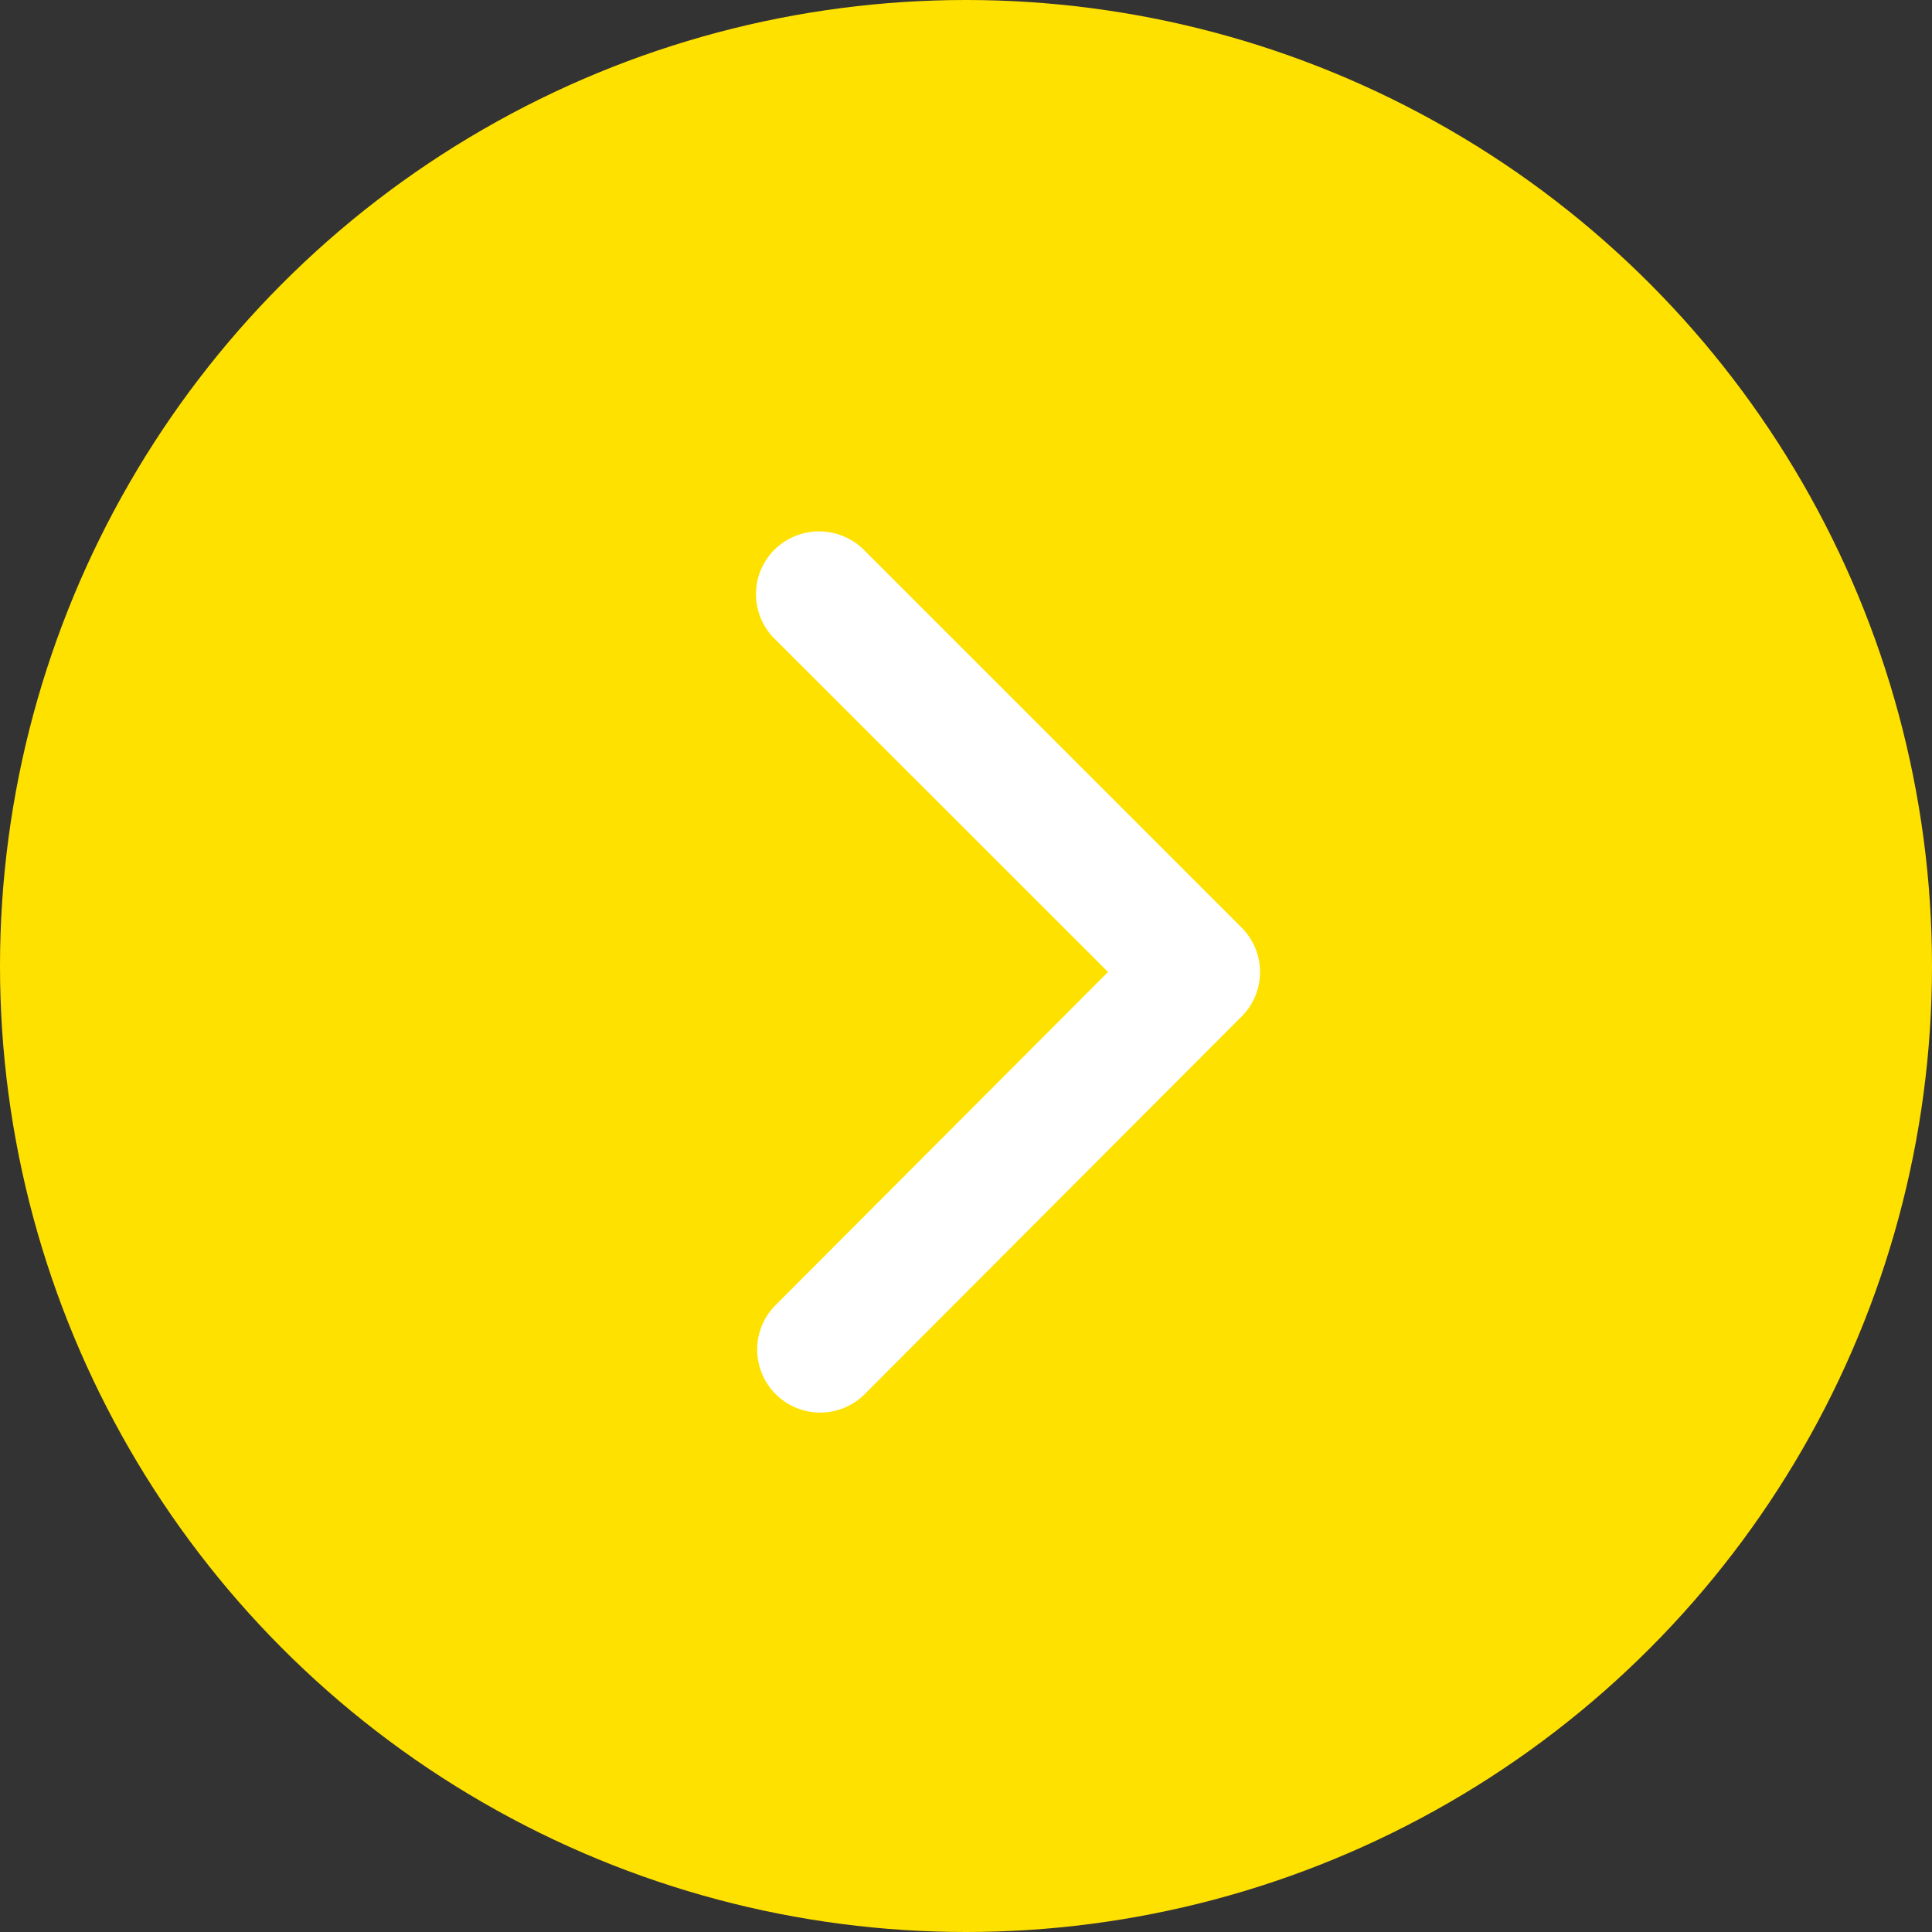
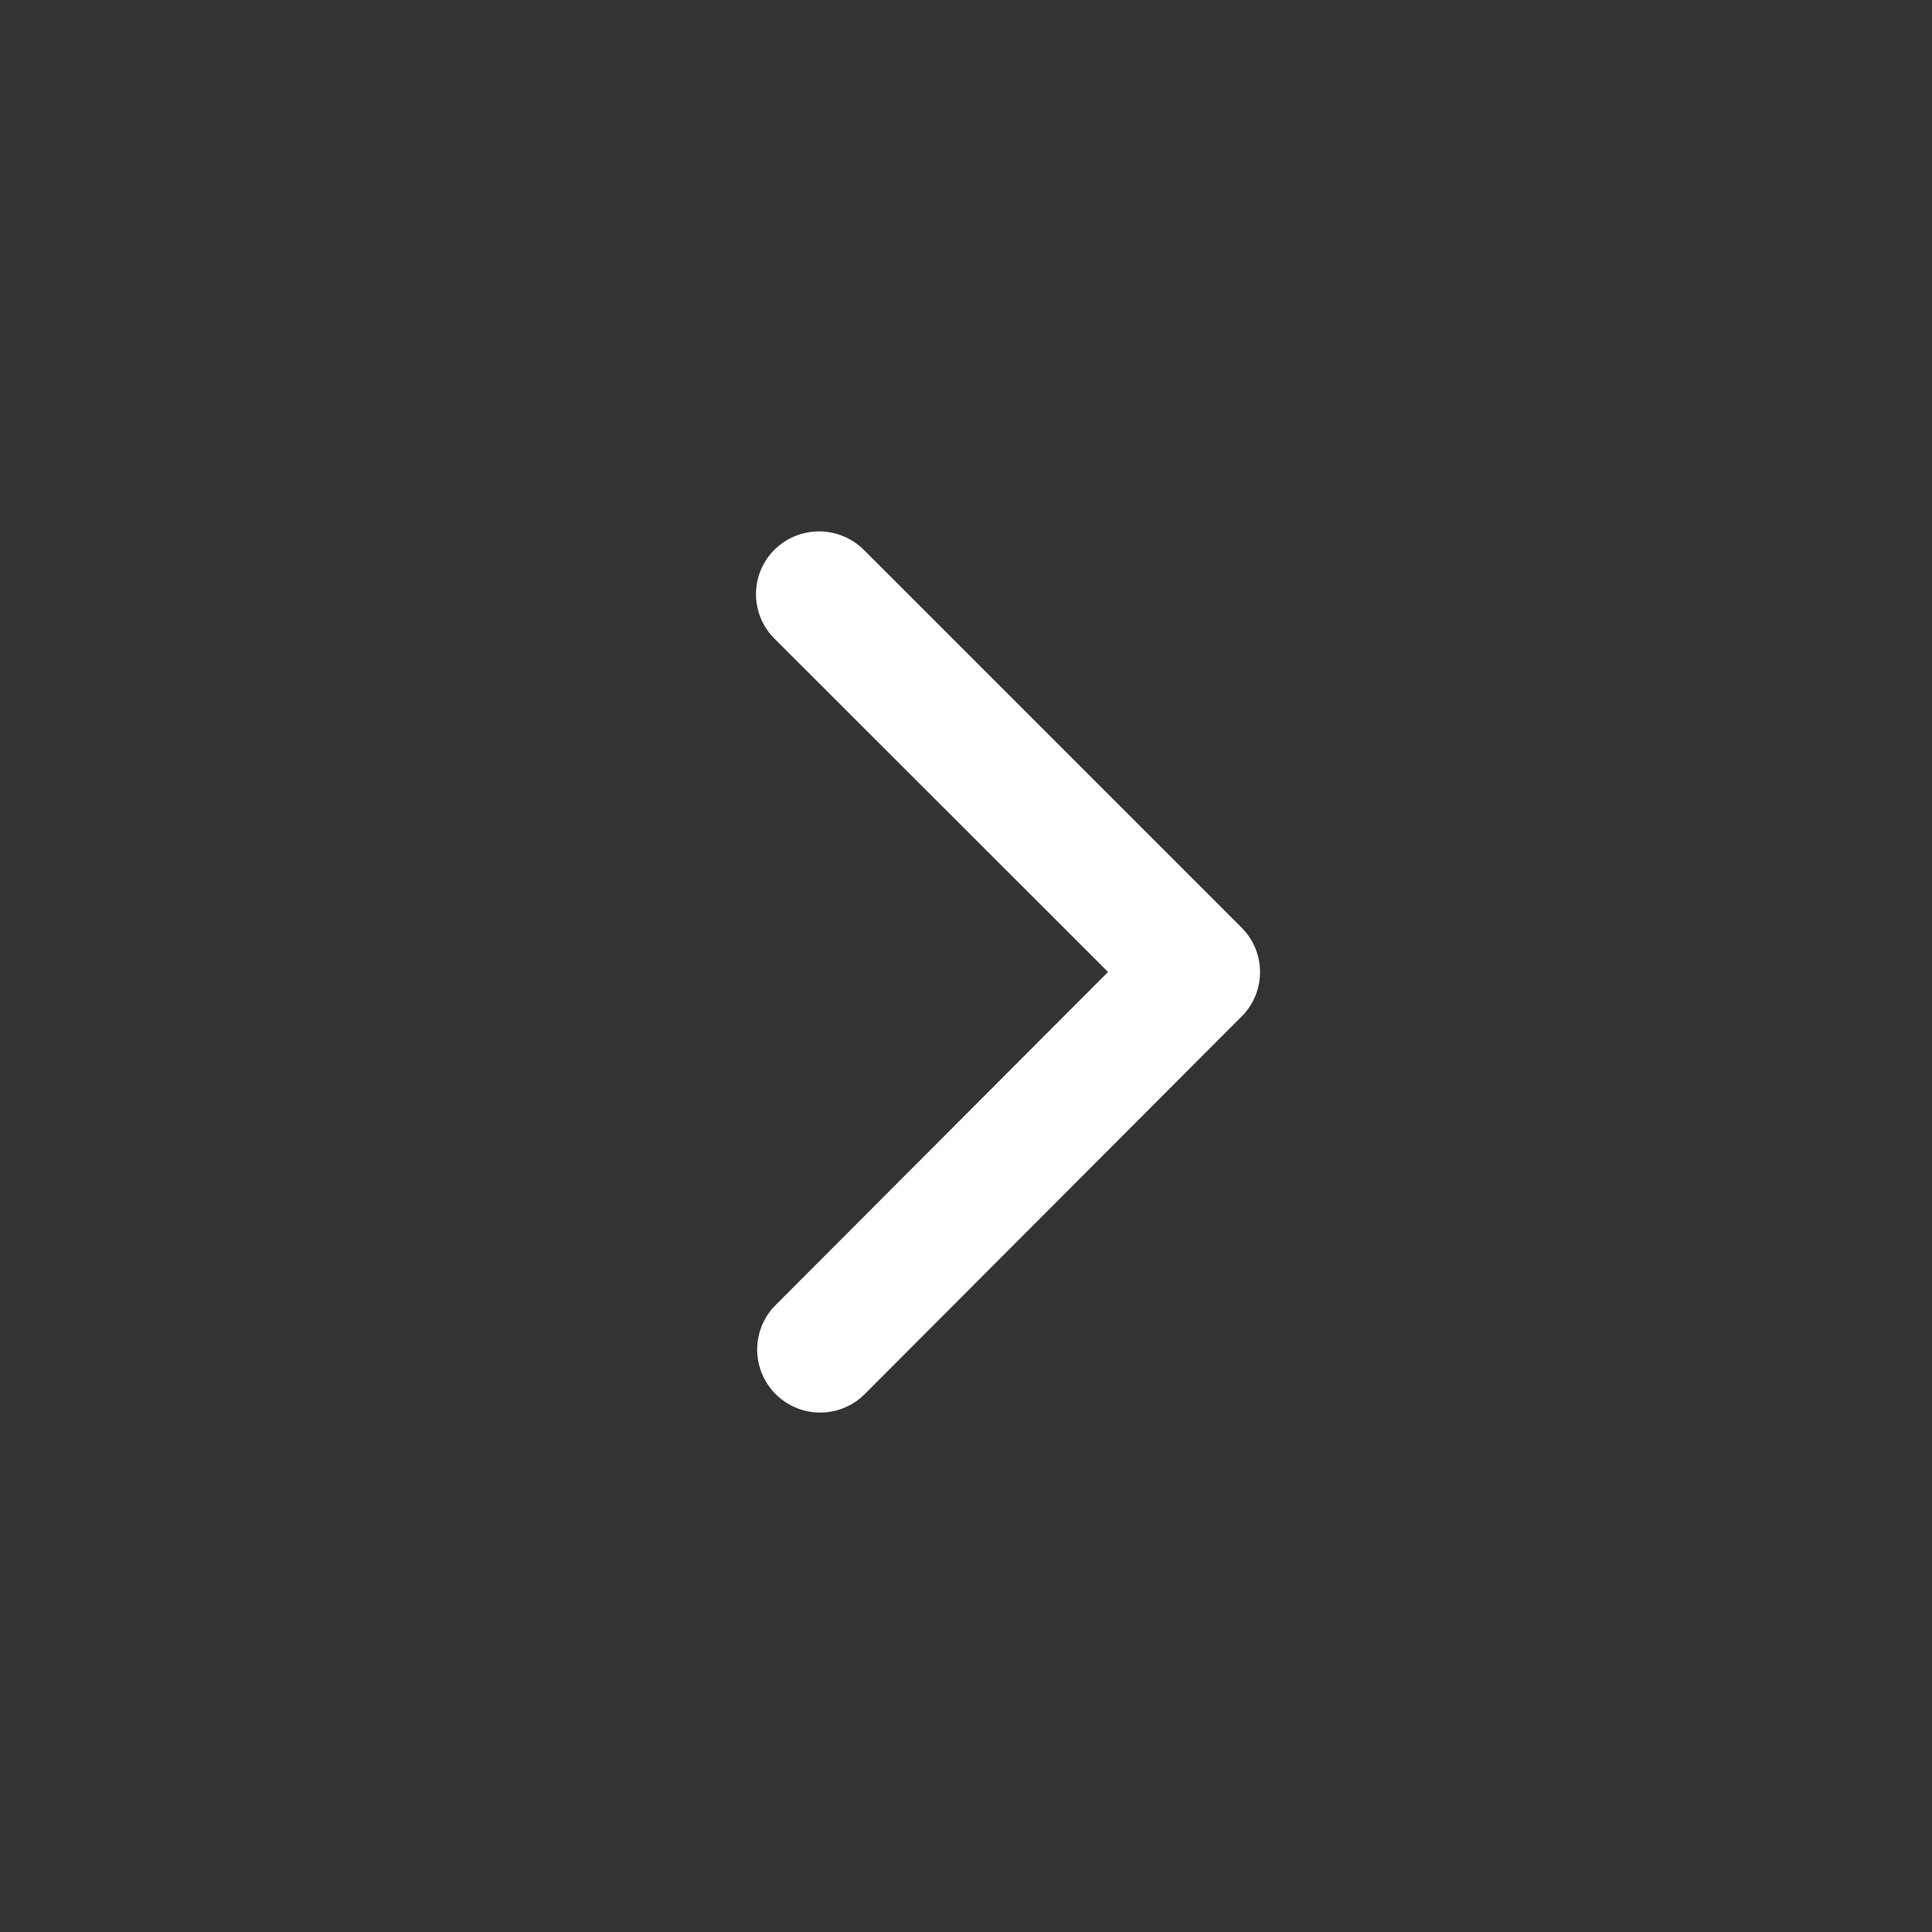
<svg xmlns="http://www.w3.org/2000/svg" height="23" viewBox="0 0 23 23" width="23">
  <rect x="0" y="0" width="23" height="23" fill="#333333" stroke="none" />
-   <circle cx="11.5" cy="11.5" fill="#ffe100" r="11.5" />
  <path d="m15.438 11.441-3.971-3.968a.747.747 0 0 1 0-1.059.756.756 0 0 1 1.062 0l4.5 4.5a.749.749 0 0 1 .022 1.034l-4.518 4.527a.75.75 0 0 1 -1.062-1.059z" fill="#fff" transform="translate(-2.247 .13)" />
</svg>